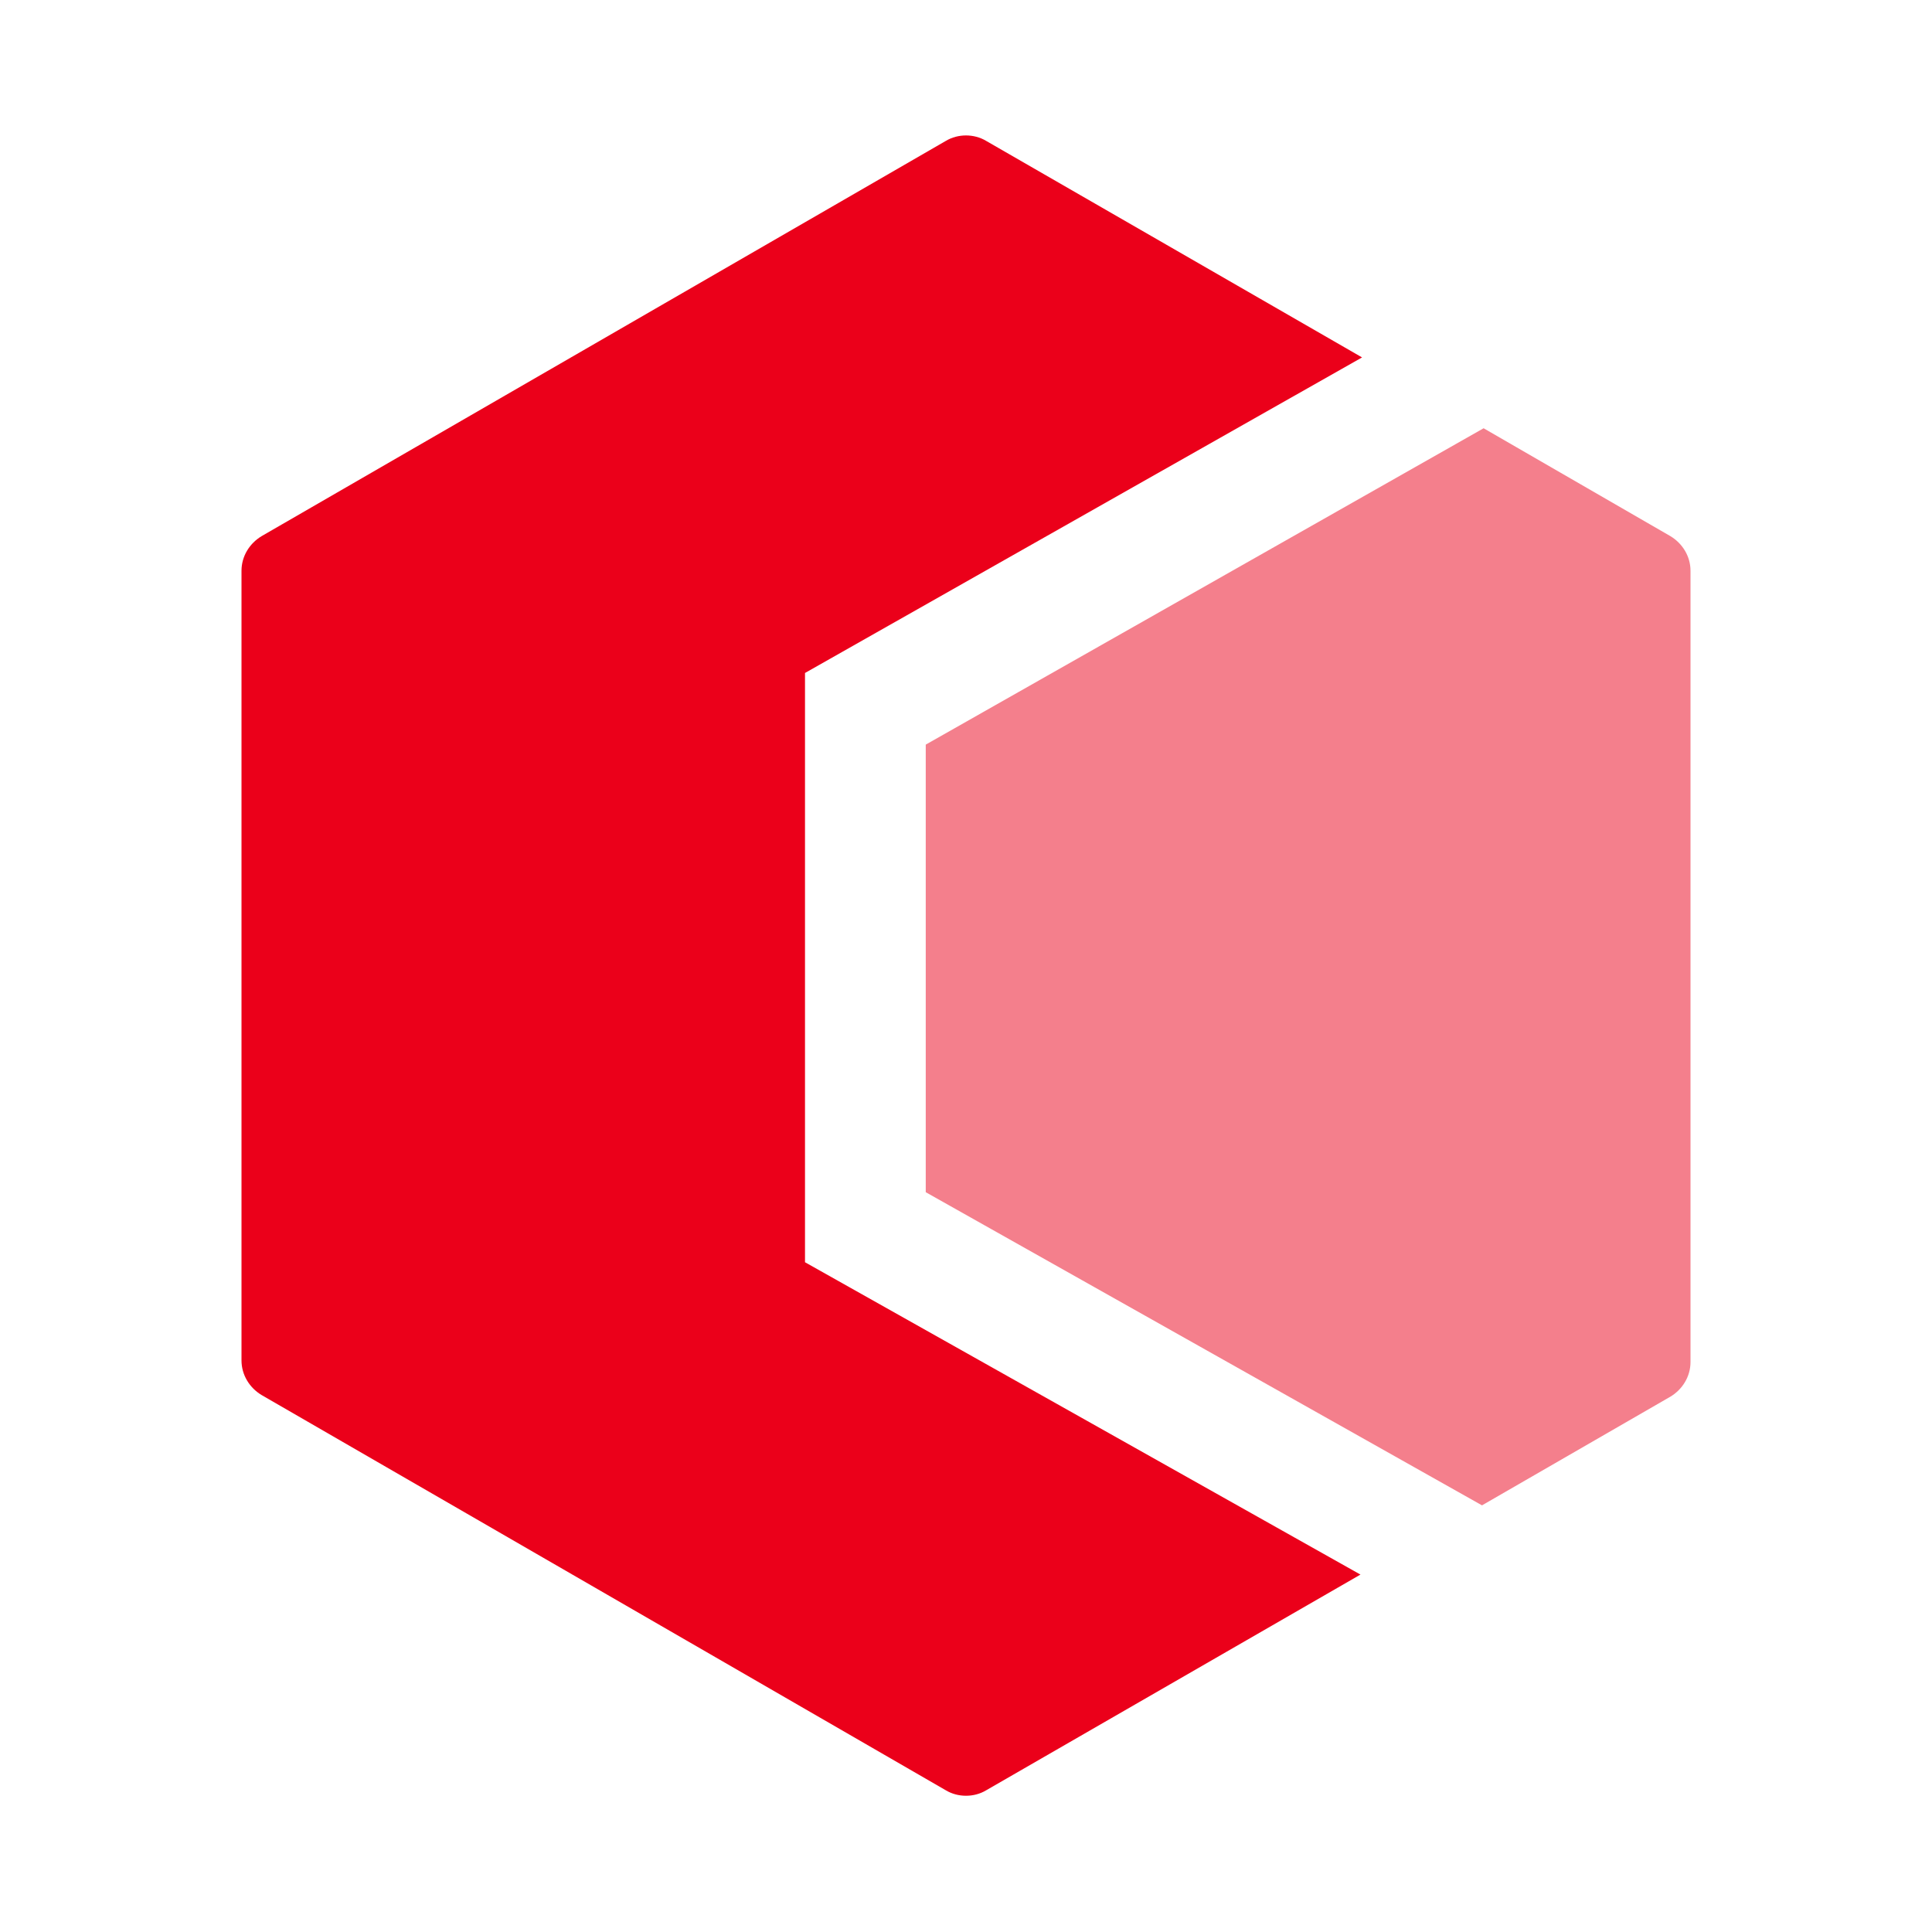
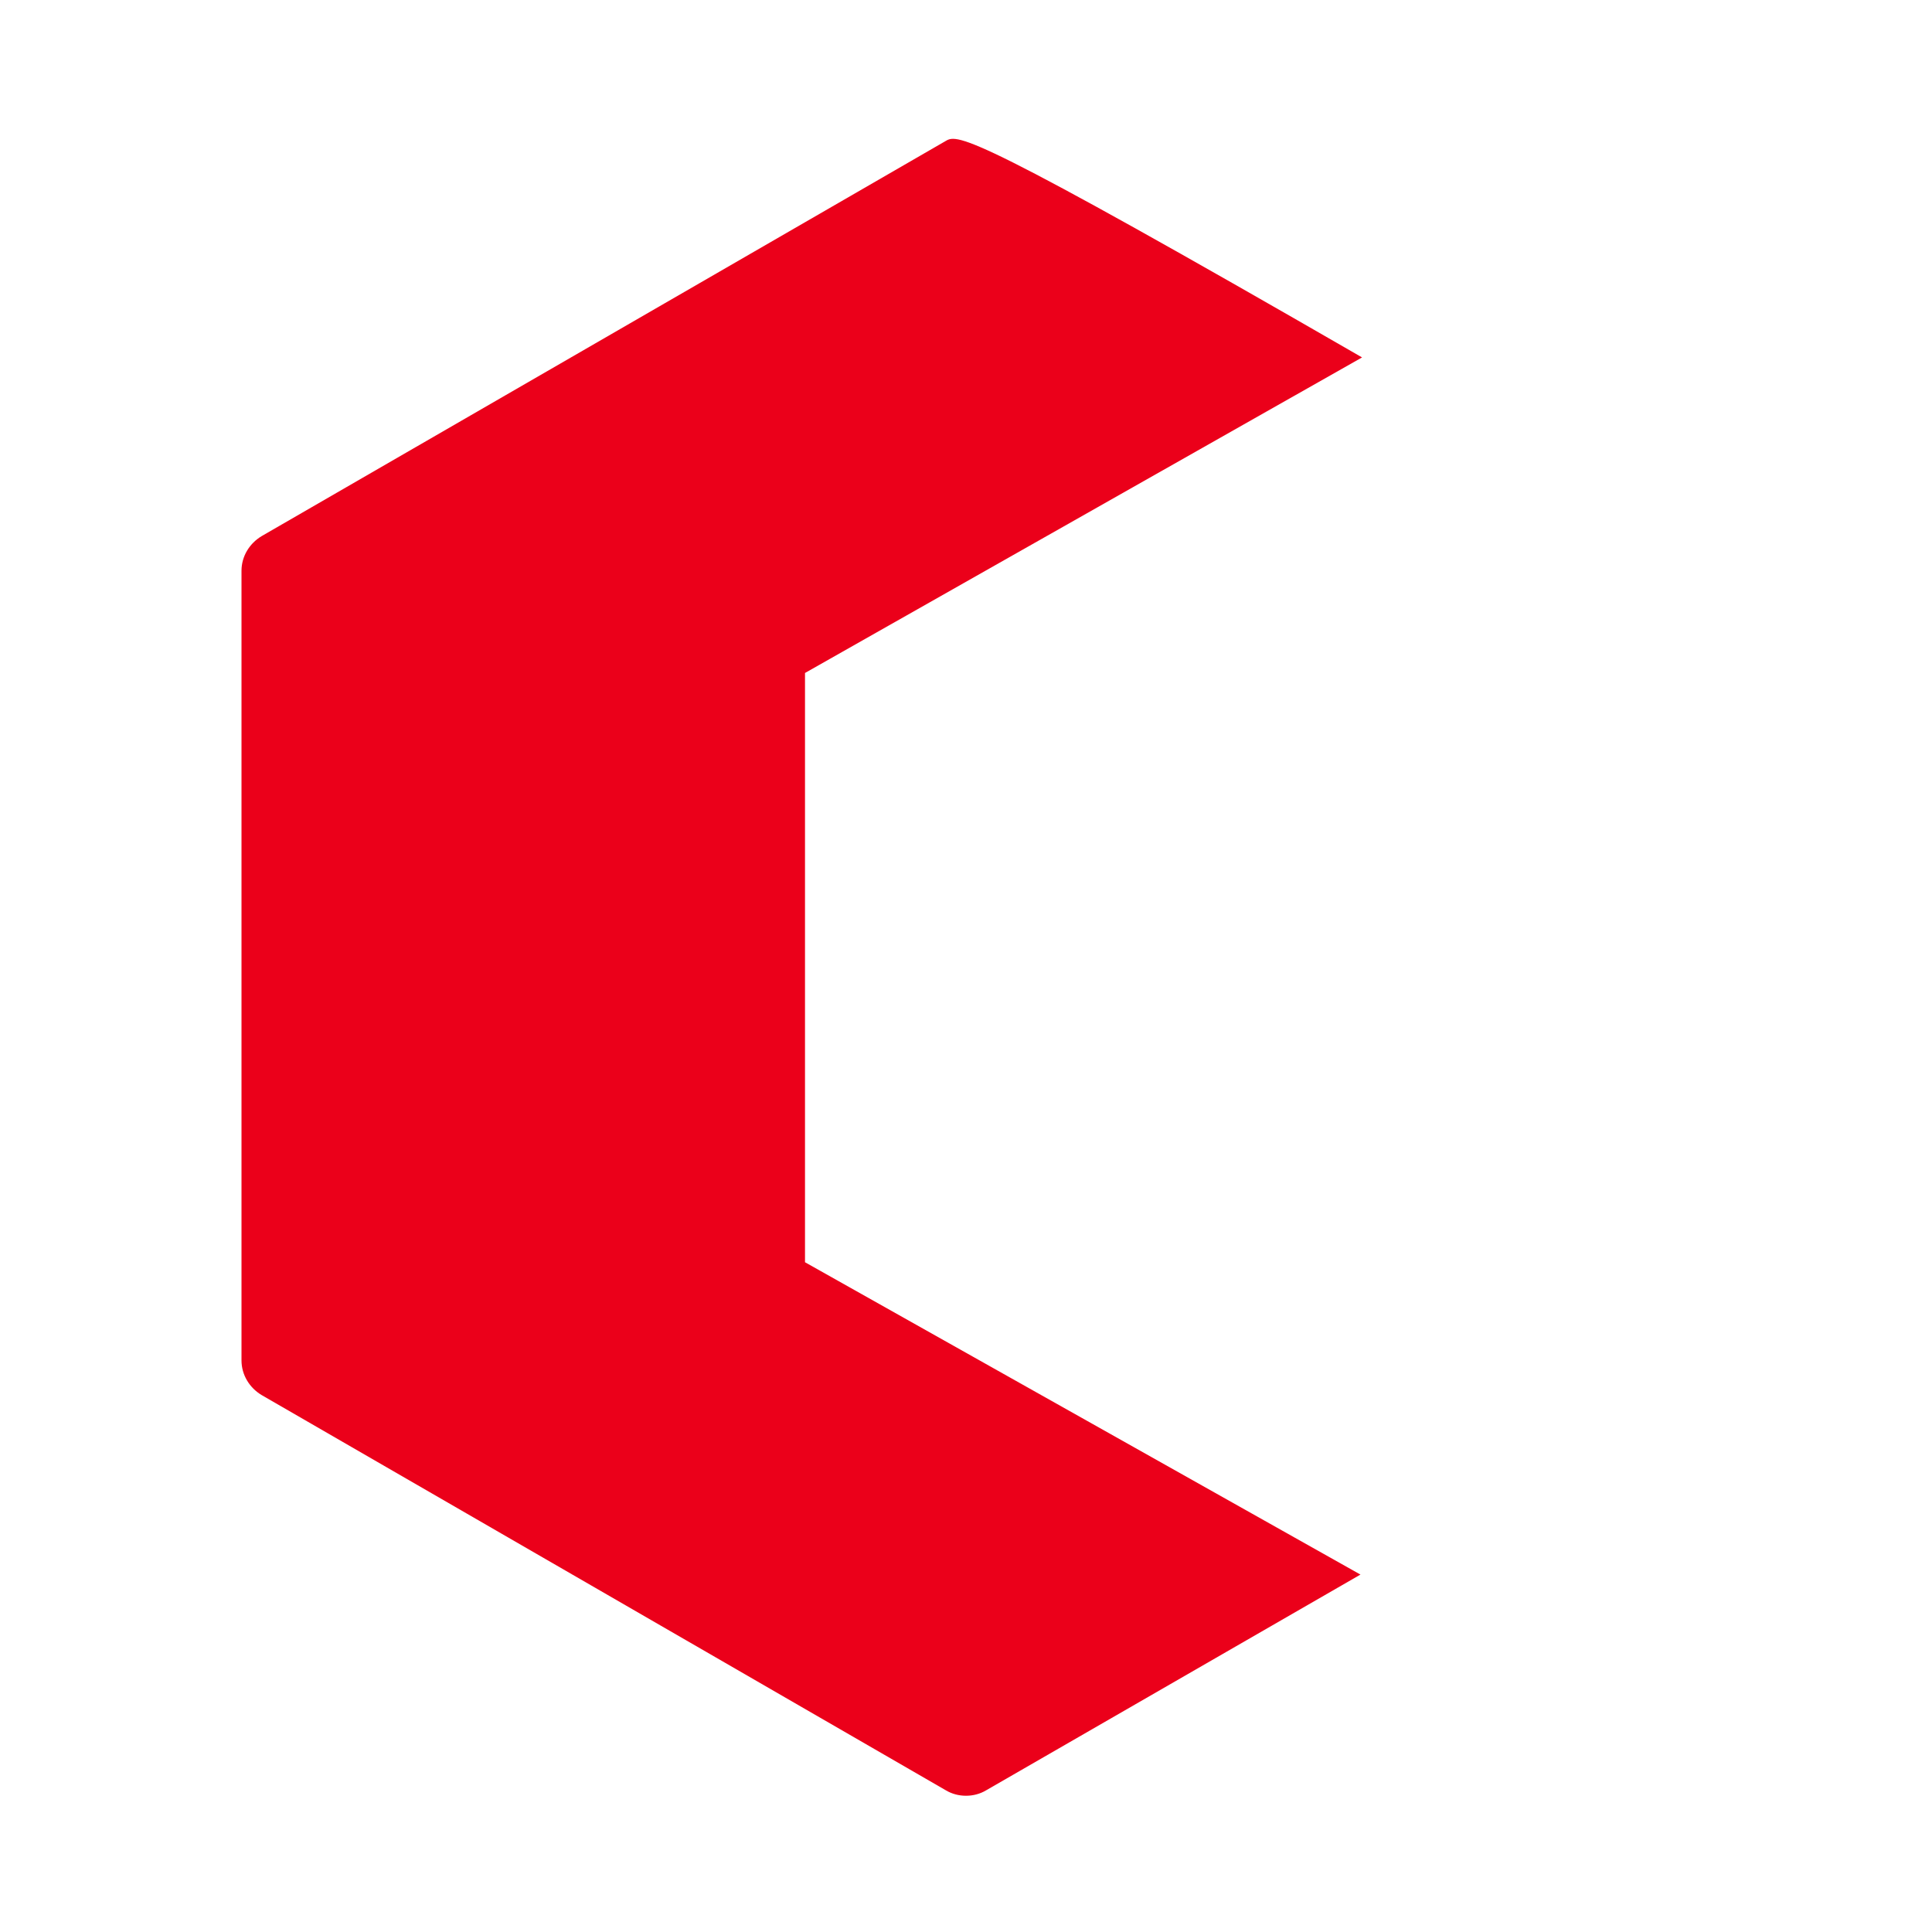
<svg xmlns="http://www.w3.org/2000/svg" width="24" height="24" viewBox="0 0 24 24" fill="none">
-   <path d="M11.5 14.81L18.41 18.7L20.75 17.35C20.9 17.26 21 17.1 21 16.92V7.09C21 6.91 20.9 6.75 20.75 6.66L18.43 5.32L11.5 9.25V14.81Z" fill="#F47F8C" />
-   <path d="M10 15.68V8.36L16.92 4.44L12.25 1.75C12.1 1.66 11.9 1.66 11.75 1.75L3.25 6.66C3.1 6.75 3 6.91 3 7.09V16.9C3 17.08 3.1 17.24 3.25 17.33L11.75 22.24C11.9 22.33 12.1 22.33 12.25 22.24L16.9 19.56L10 15.68Z" fill="#EB001A" />
+   <path d="M10 15.68V8.36L16.92 4.44C12.1 1.66 11.9 1.66 11.75 1.75L3.25 6.66C3.1 6.75 3 6.91 3 7.09V16.9C3 17.08 3.1 17.24 3.25 17.33L11.75 22.24C11.9 22.33 12.1 22.33 12.25 22.24L16.9 19.56L10 15.68Z" fill="#EB001A" />
</svg>